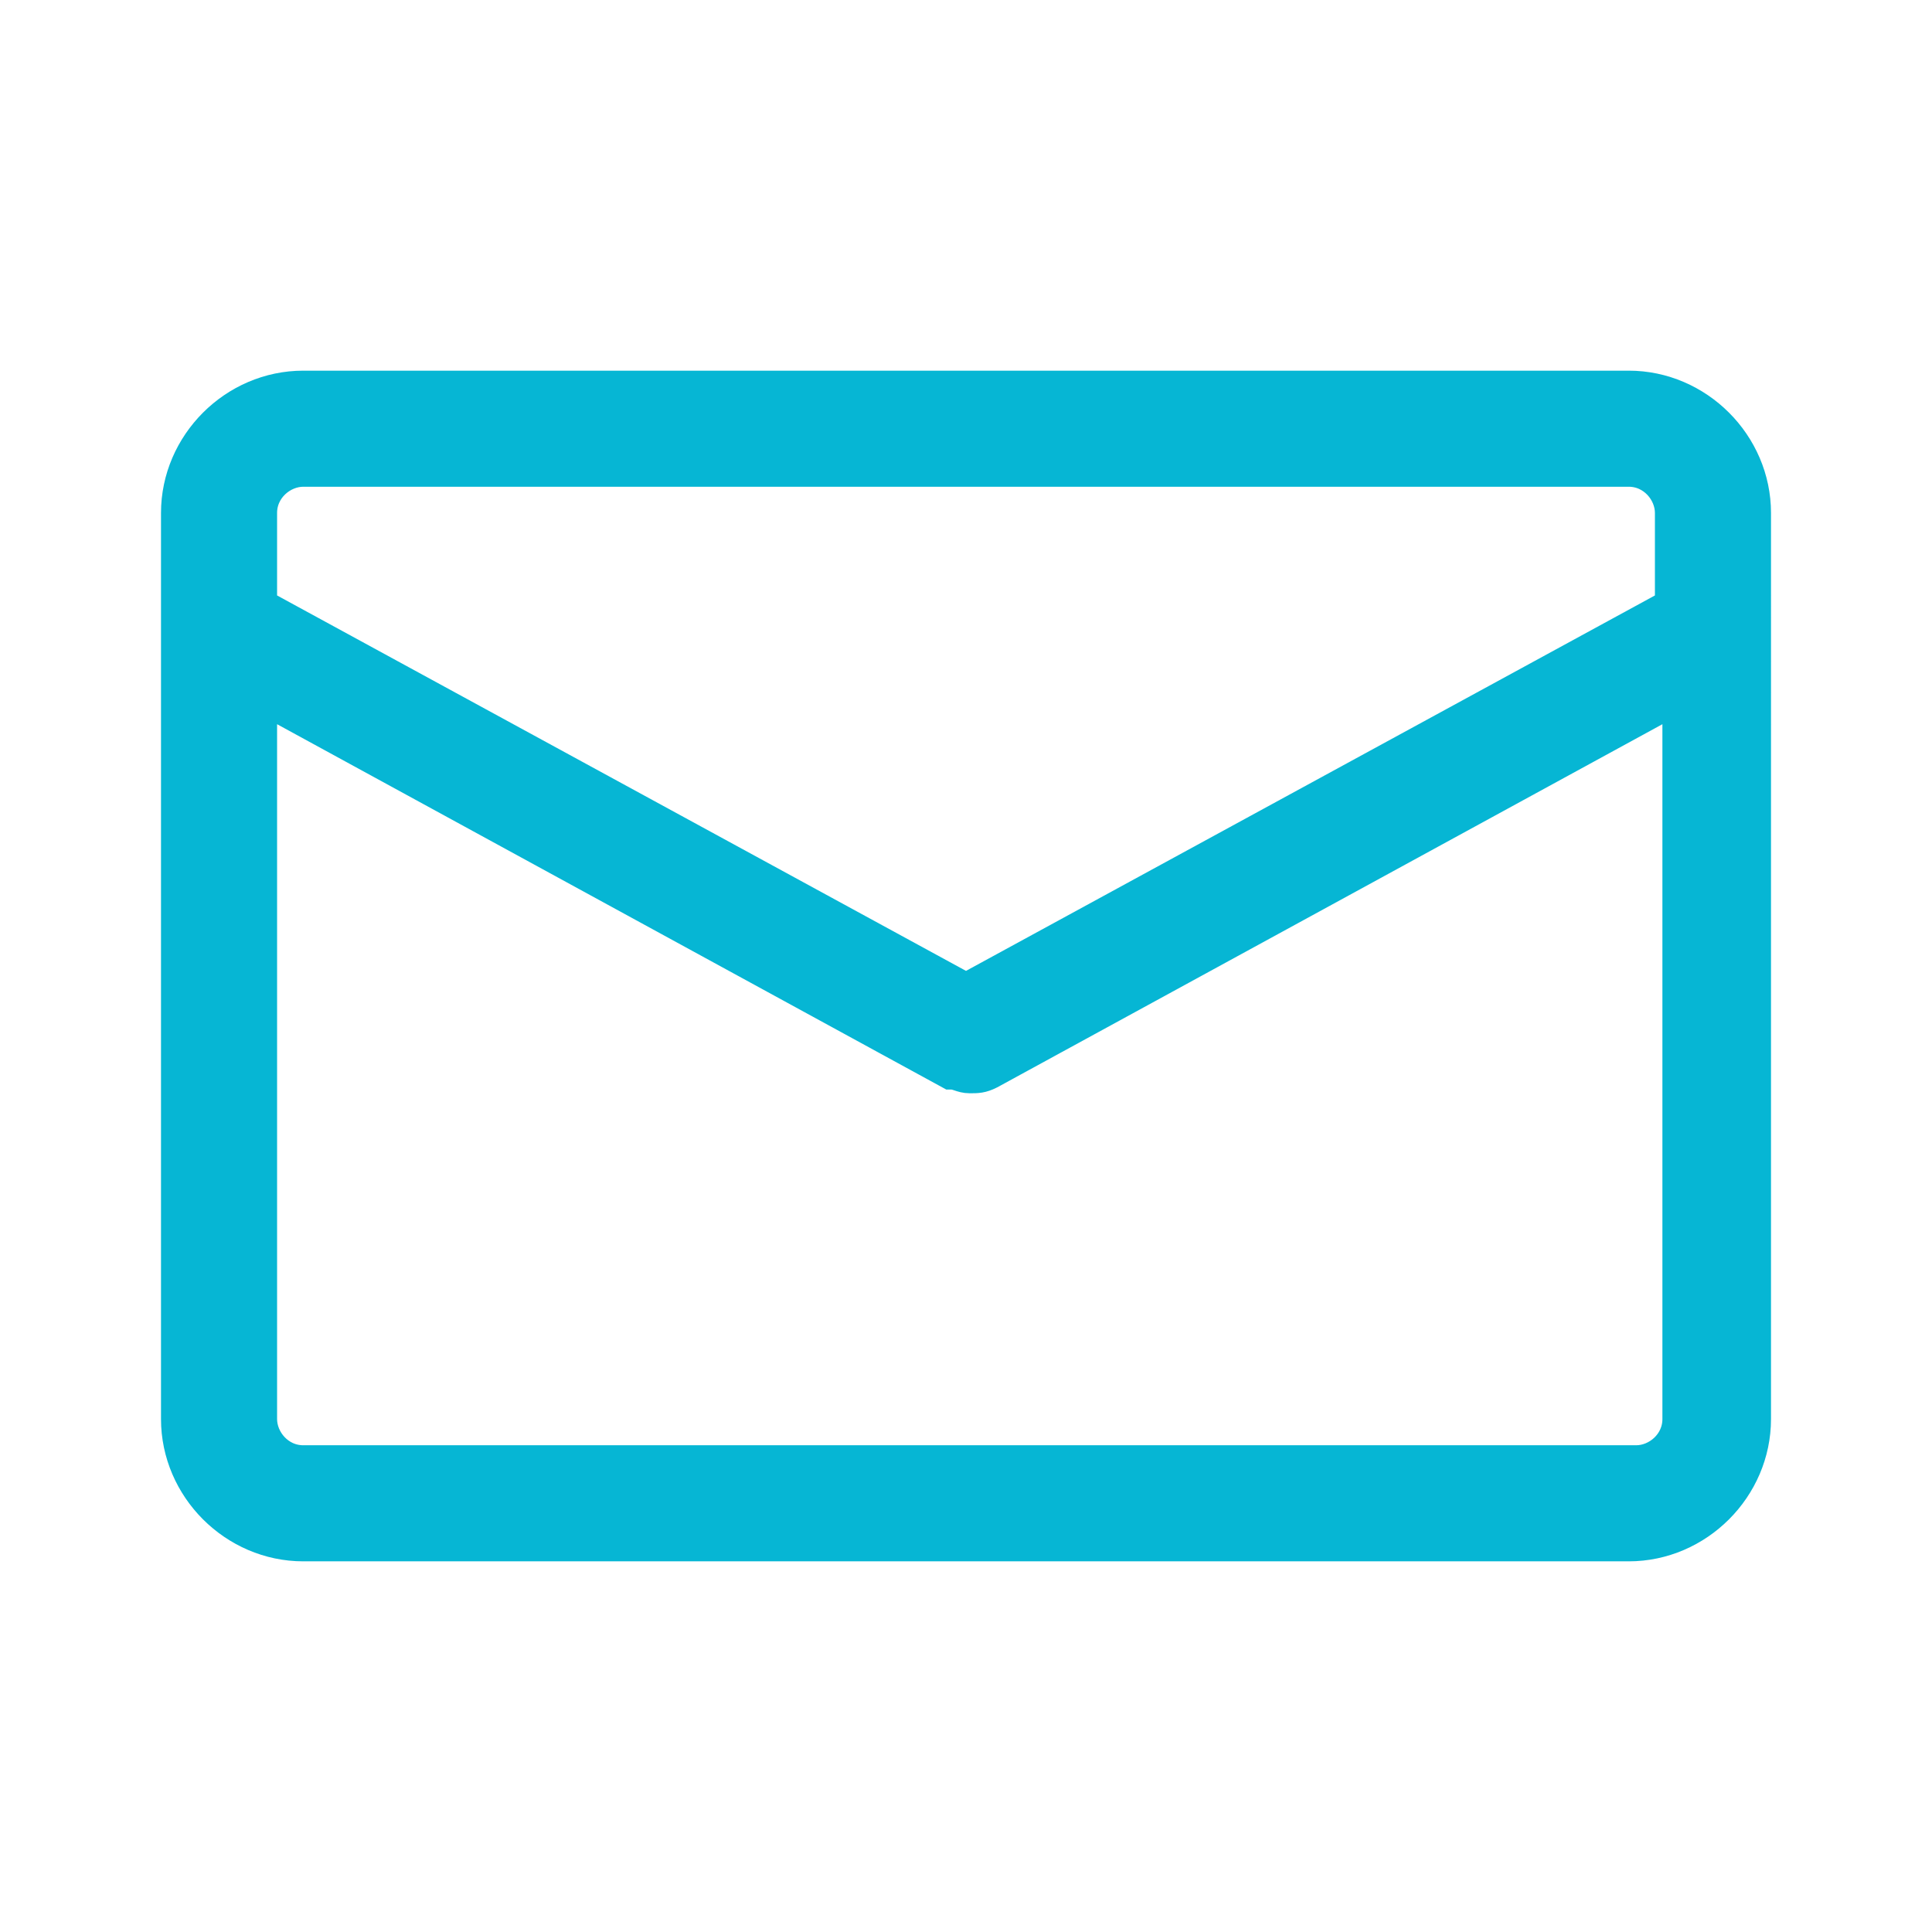
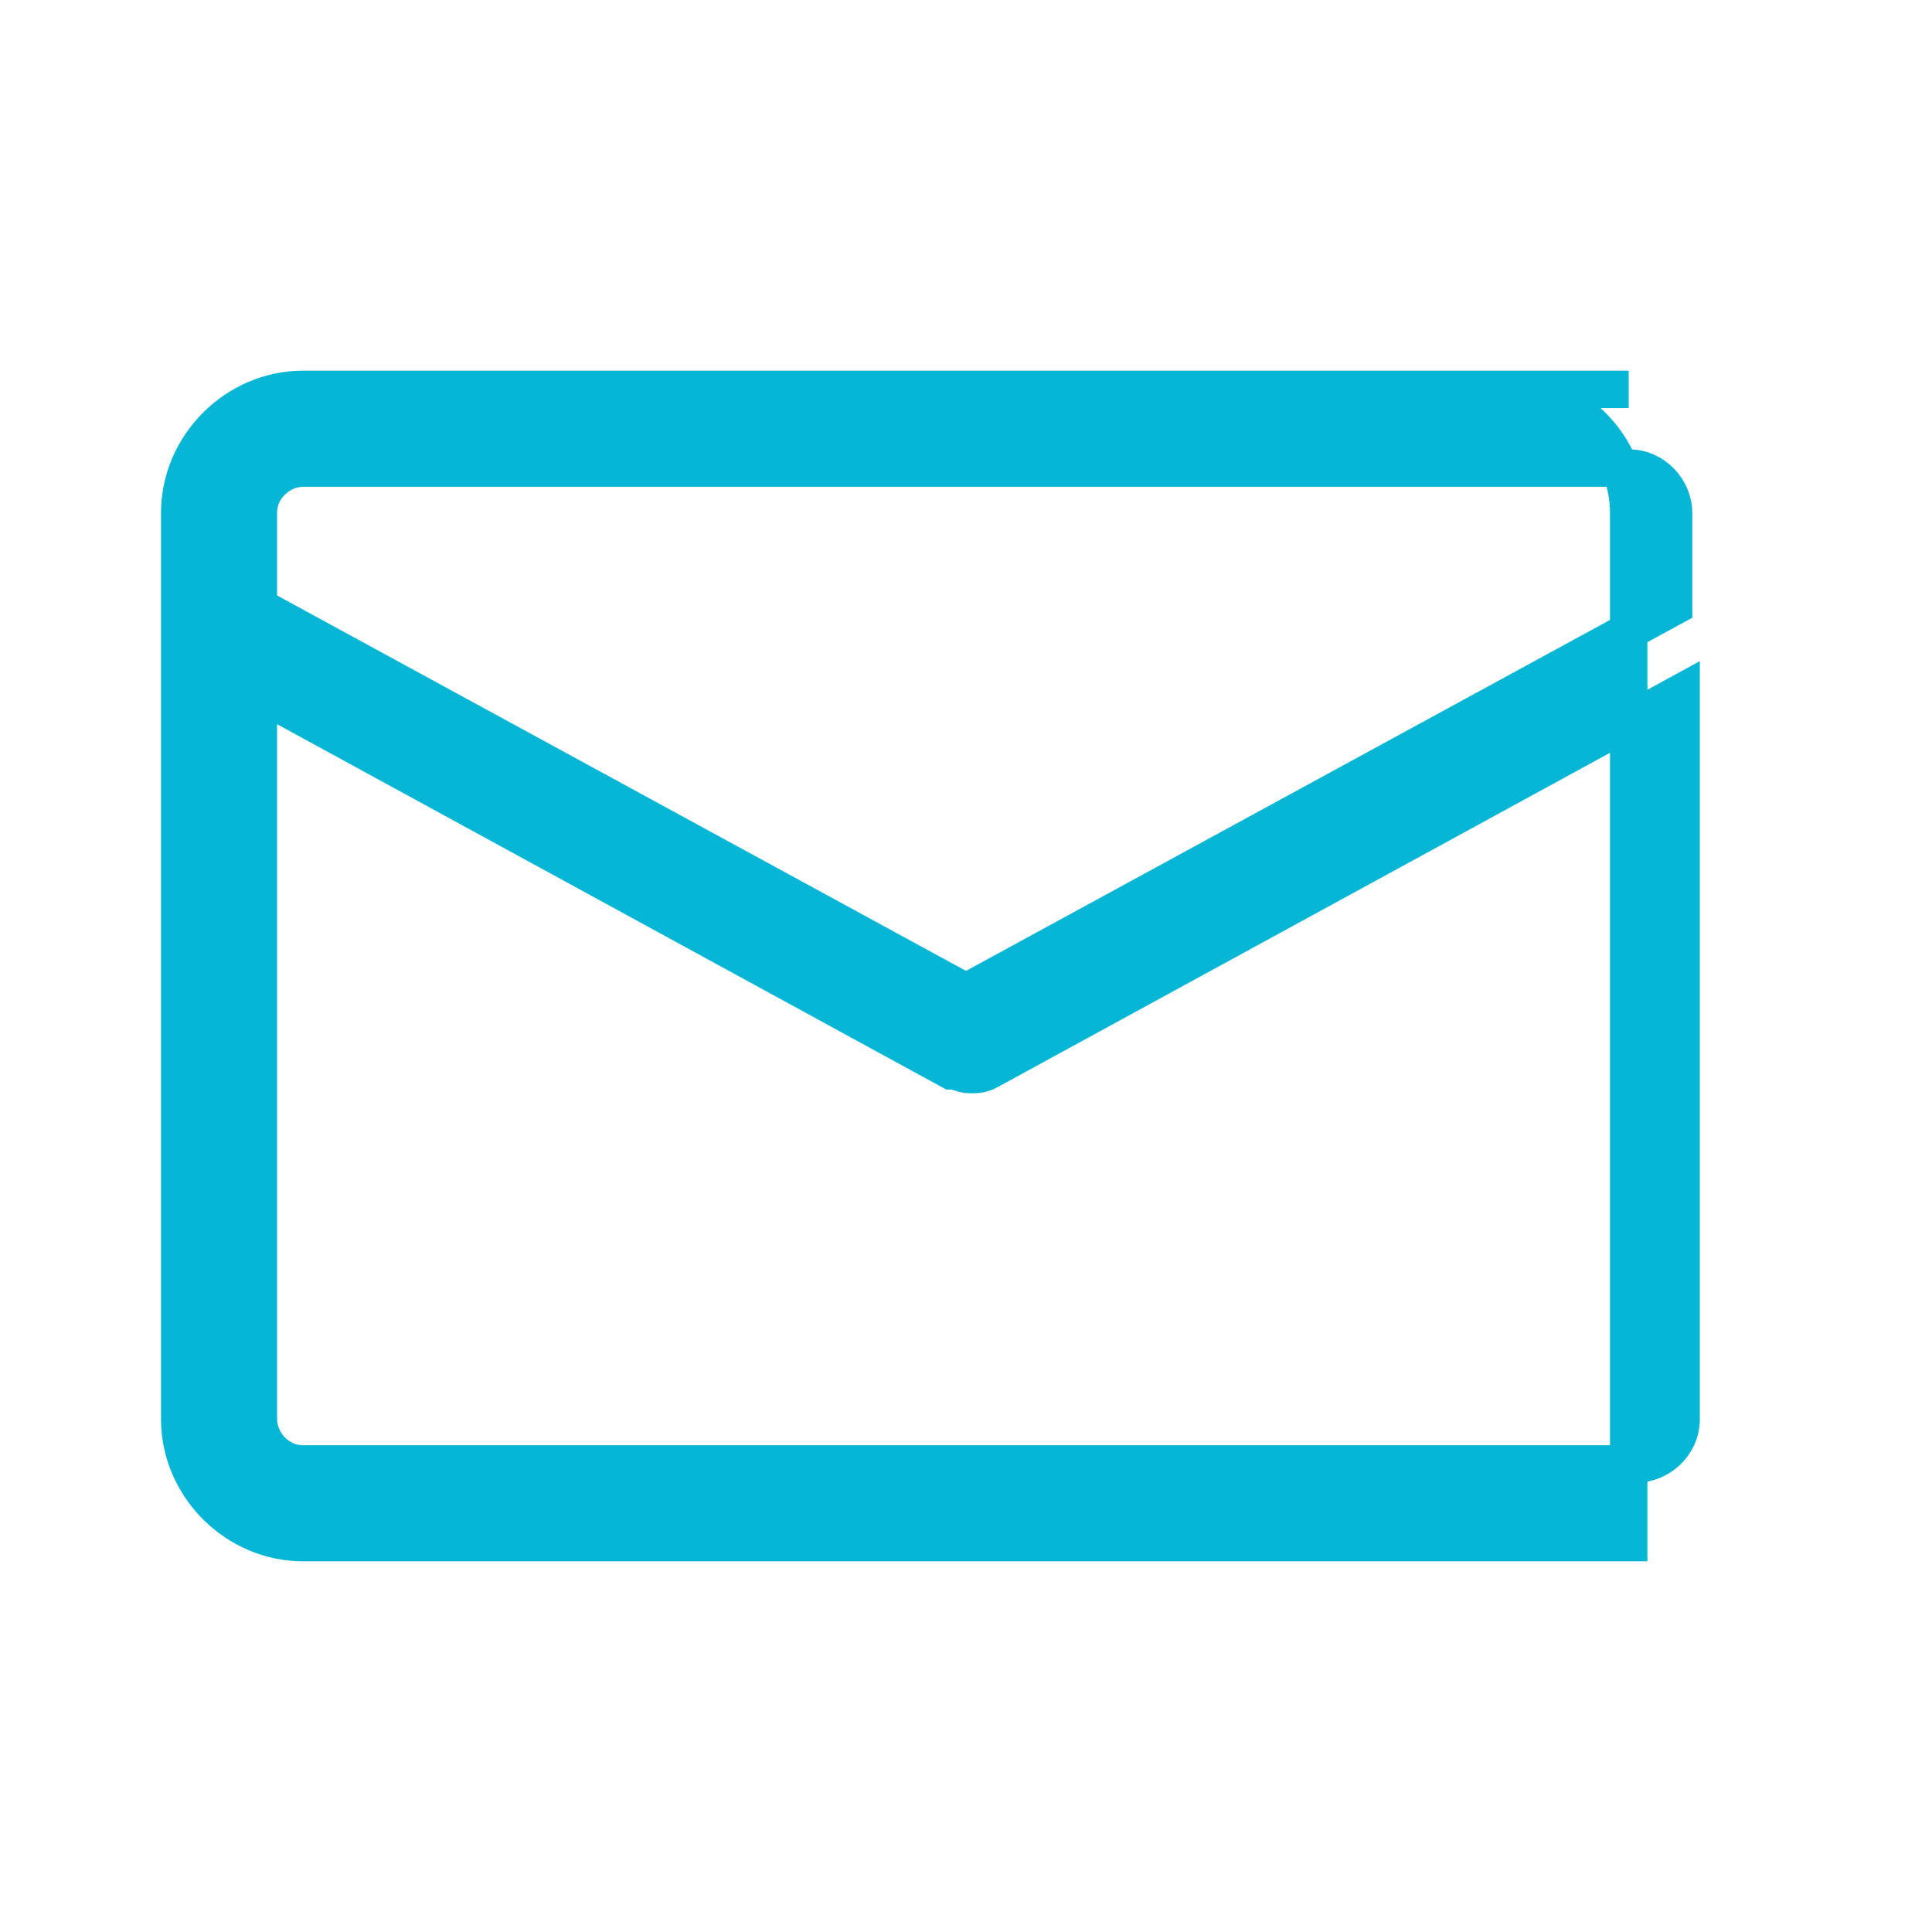
<svg xmlns="http://www.w3.org/2000/svg" xmlns:ns1="http://sodipodi.sourceforge.net/DTD/sodipodi-0.dtd" xmlns:ns2="http://www.inkscape.org/namespaces/inkscape" version="1.1" id="Ebene_1" x="0px" y="0px" width="48px" height="48px" viewBox="0 0 48 48" enable-background="new 0 0 48 48" xml:space="preserve" ns1:docname="cl2_e-mail.svg" ns2:version="1.3.2 (091e20e, 2023-11-25, custom)">
  <defs id="defs2" />
  <ns1:namedview id="namedview2" pagecolor="#ffffff" bordercolor="#000000" borderopacity="0.25" ns2:showpageshadow="2" ns2:pageopacity="0.0" ns2:pagecheckerboard="0" ns2:deskcolor="#d1d1d1" ns2:zoom="16.9375" ns2:cx="23.940959" ns2:cy="24" ns2:window-width="1920" ns2:window-height="1009" ns2:window-x="-8" ns2:window-y="-8" ns2:window-maximized="1" ns2:current-layer="Ebene_1" showgrid="false" showguides="true">
    <ns1:guide position="3.838,15.41" orientation="1,0" id="guide1" ns2:locked="false" />
    <ns1:guide position="43.985,23.38" orientation="1,0" id="guide2" ns2:locked="false" />
    <ns1:guide position="37.432,44.162" orientation="0,-1" id="guide3" ns2:locked="false" />
    <ns1:guide position="9.624,4.015" orientation="0,-1" id="guide4" ns2:locked="false" />
    <ns1:guide position="23.97,31.764" orientation="1,0" id="guide5" ns2:locked="false" />
    <ns1:guide position="24.089,23.97" orientation="0,-1" id="guide6" ns2:locked="false" />
  </ns1:namedview>
-   <path class="cls-1" d="M 40.465,9.674 H 7.535 c -1.674,0 -3.07,1.395 -3.07,3.07 v 22.512 c 0,1.674 1.395,3.07 3.07,3.07 H 40.465 c 1.674,0 3.07,-1.395 3.07,-3.07 V 12.744 c 0,-1.674 -1.395,-3.07 -3.07,-3.07 z M 7.535,11.628 H 40.465 c 0.651,0 1.116,0.558 1.116,1.116 v 2.326 L 24,24.651 6.419,15.07 v -2.326 c 0,-0.651 0.558,-1.116 1.116,-1.116 z M 40.465,36.372 H 7.535 c -0.651,0 -1.116,-0.558 -1.116,-1.116 V 17.209 l 17.209,9.395 c 0.186,0 0.279,0.093 0.465,0.093 0.186,0 0.279,0 0.465,-0.093 l 17.209,-9.395 v 18.047 c 0,0.651 -0.558,1.116 -1.116,1.116 z" id="path1" style="fill:#06b6d4;stroke:#06b6d4;stroke-width:0.93;stroke-miterlimit:10" />
+   <path class="cls-1" d="M 40.465,9.674 H 7.535 c -1.674,0 -3.07,1.395 -3.07,3.07 v 22.512 c 0,1.674 1.395,3.07 3.07,3.07 H 40.465 V 12.744 c 0,-1.674 -1.395,-3.07 -3.07,-3.07 z M 7.535,11.628 H 40.465 c 0.651,0 1.116,0.558 1.116,1.116 v 2.326 L 24,24.651 6.419,15.07 v -2.326 c 0,-0.651 0.558,-1.116 1.116,-1.116 z M 40.465,36.372 H 7.535 c -0.651,0 -1.116,-0.558 -1.116,-1.116 V 17.209 l 17.209,9.395 c 0.186,0 0.279,0.093 0.465,0.093 0.186,0 0.279,0 0.465,-0.093 l 17.209,-9.395 v 18.047 c 0,0.651 -0.558,1.116 -1.116,1.116 z" id="path1" style="fill:#06b6d4;stroke:#06b6d4;stroke-width:0.93;stroke-miterlimit:10" />
</svg>